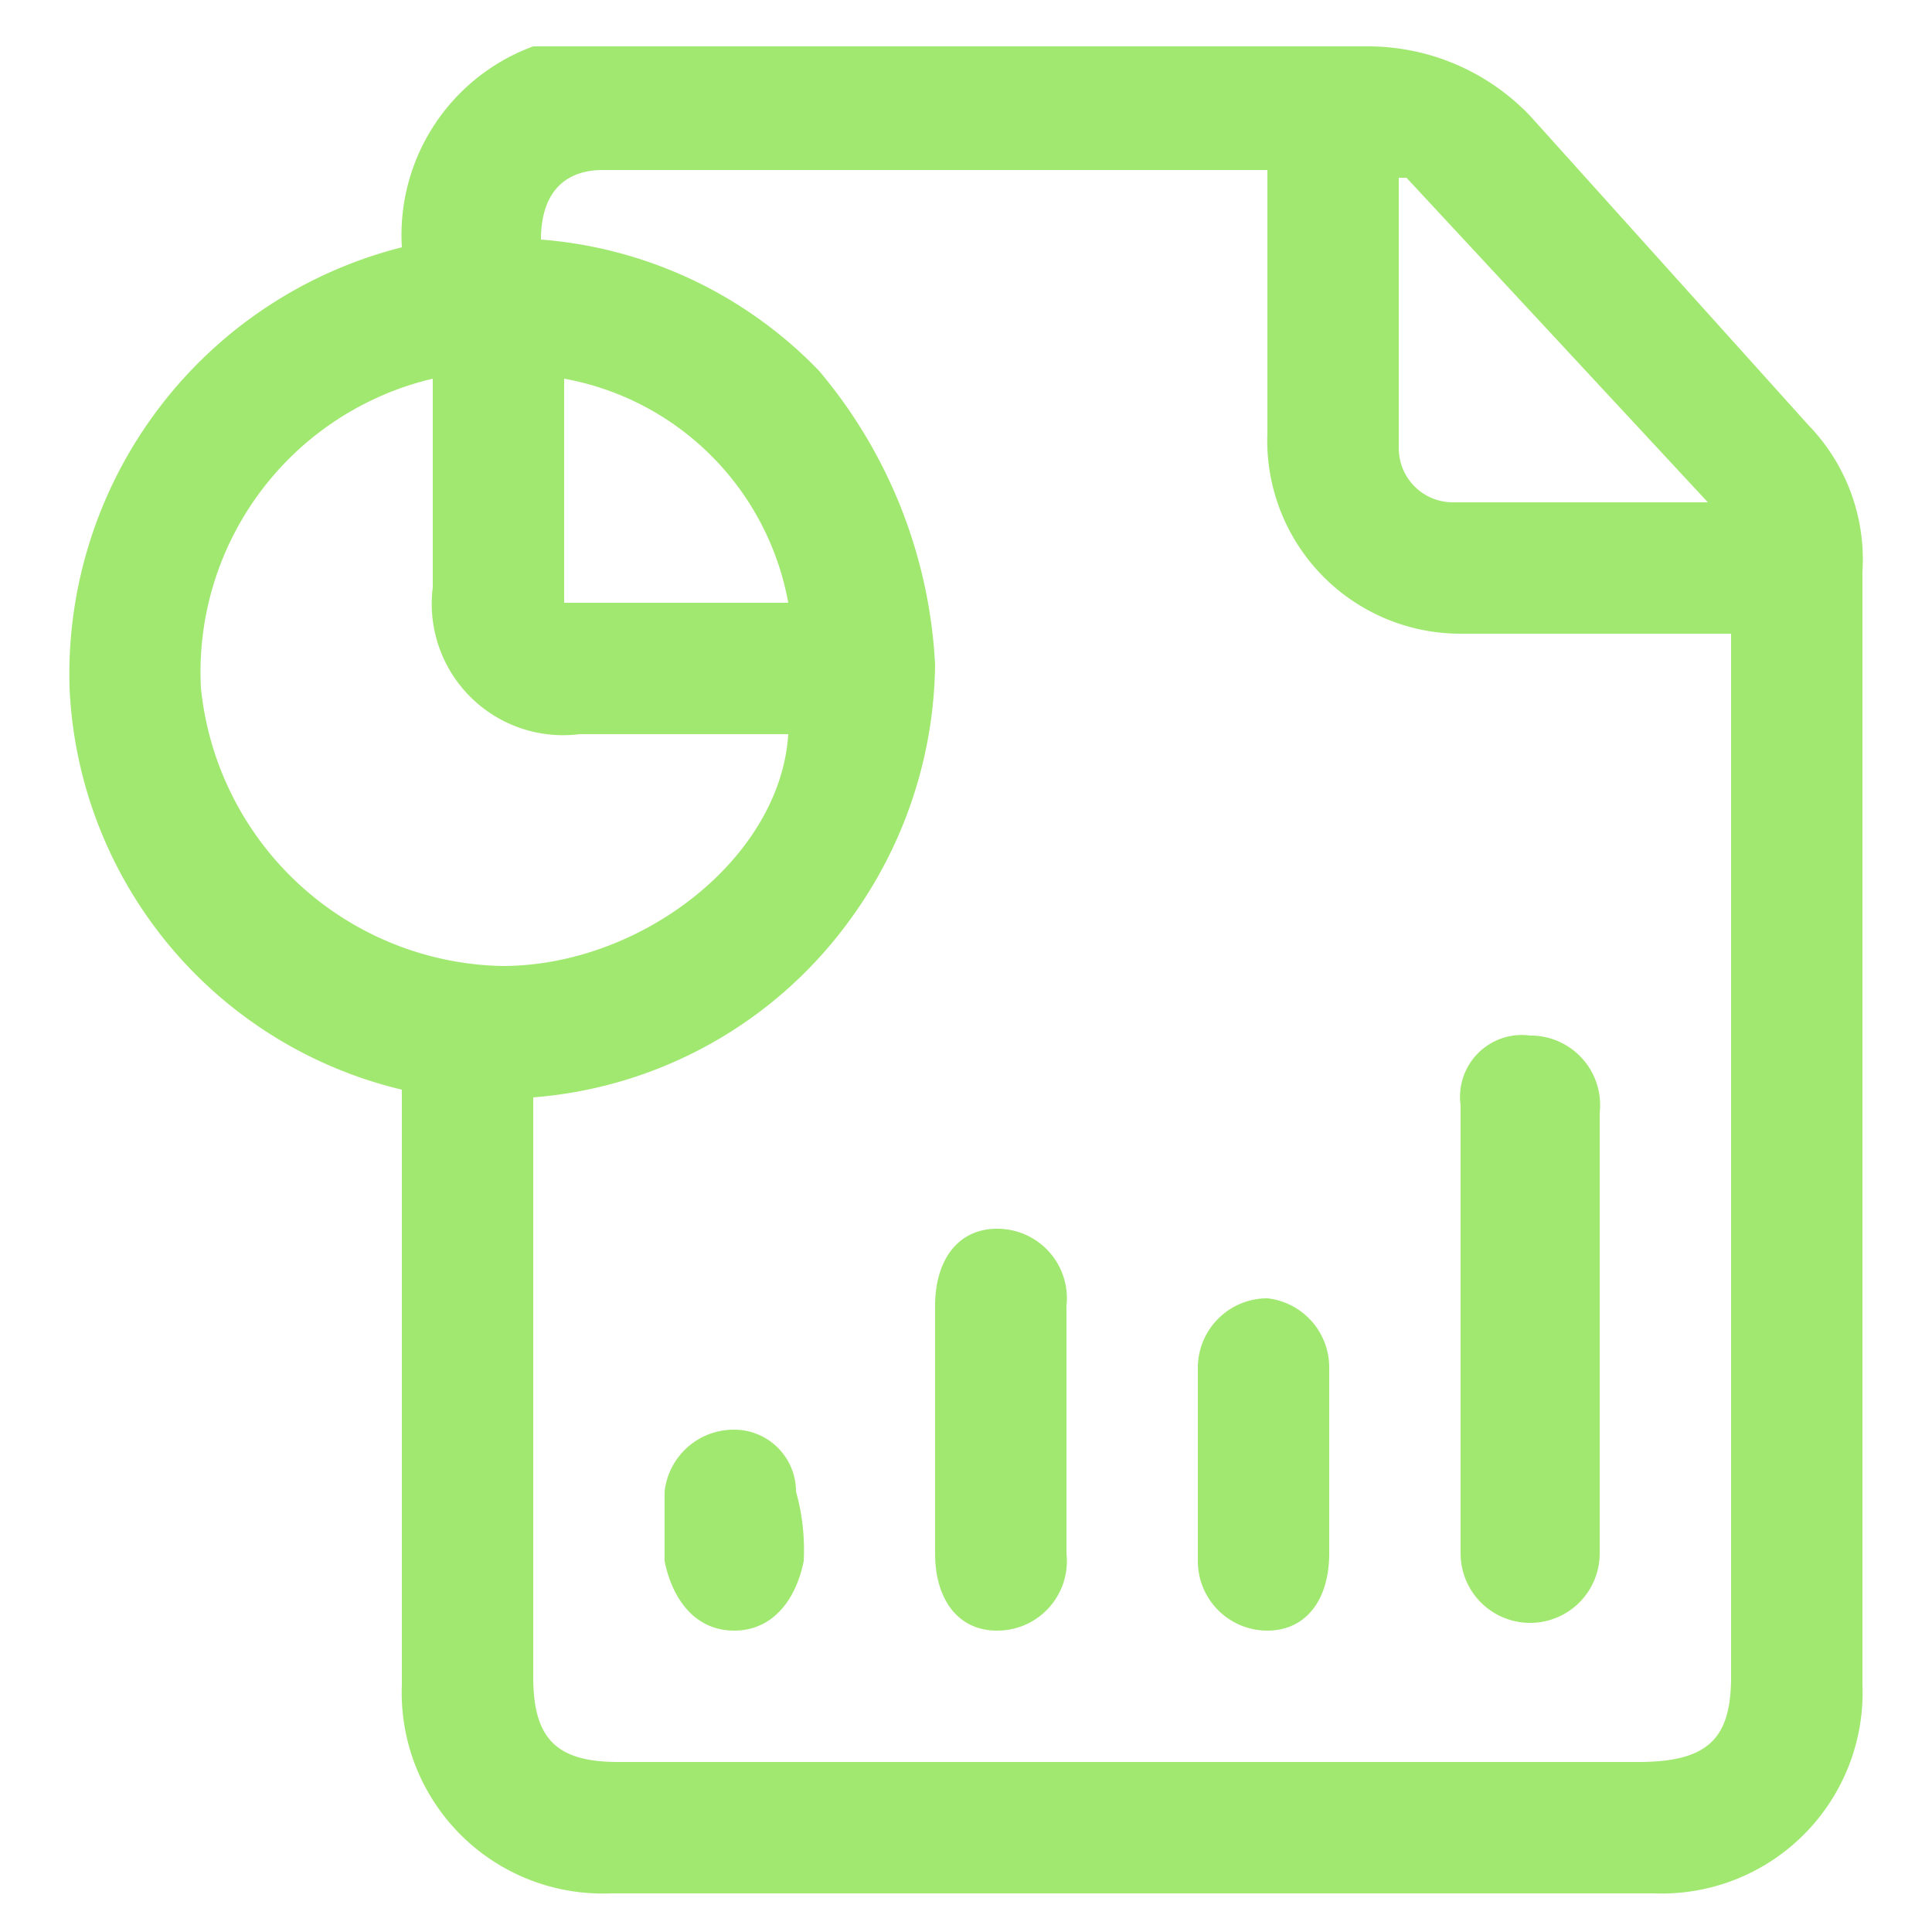
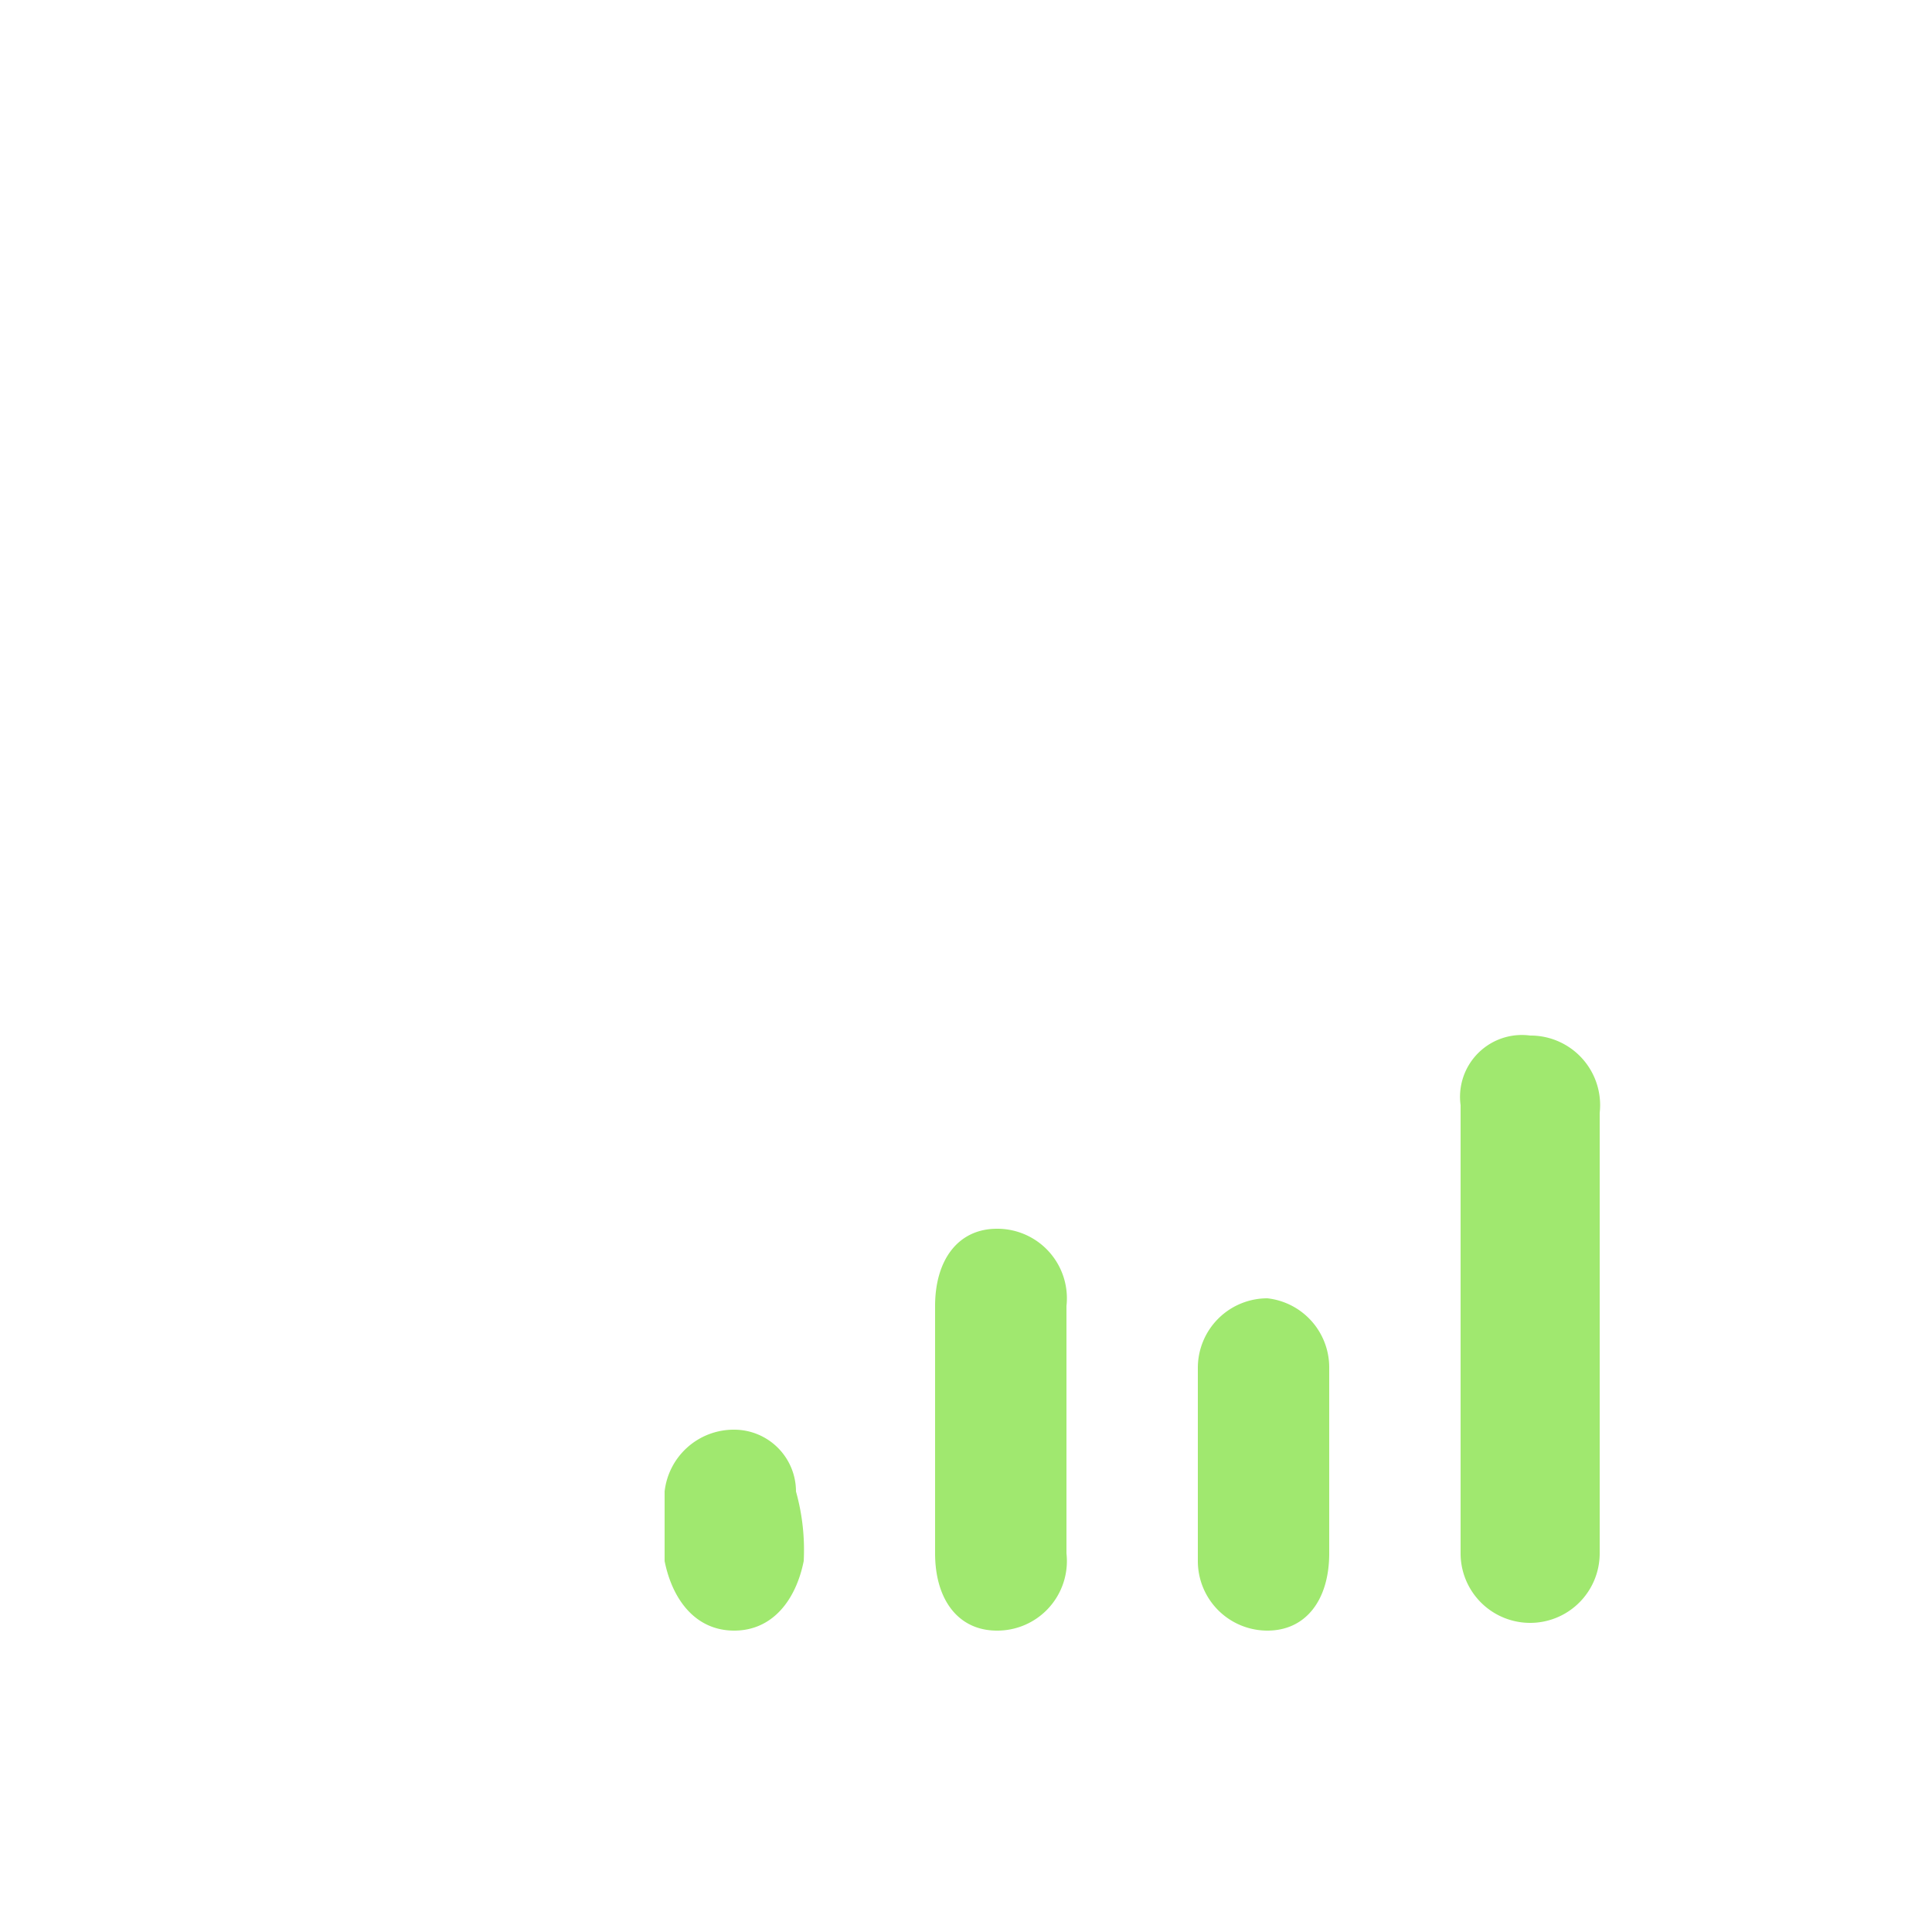
<svg xmlns="http://www.w3.org/2000/svg" viewBox="0 0 25 25">
-   <path d="M5.2,14.1A5.6,5.6,0,0,1,.9,8.9,5.7,5.7,0,0,1,5.2,3.2,2.6,2.6,0,0,1,6.9.6H17.7a2.9,2.9,0,0,1,2.1.9l3.6,4a2.5,2.5,0,0,1,.7,1.9V21.8a2.6,2.6,0,0,1-2.7,2.7H7.9a2.6,2.6,0,0,1-2.7-2.7V14.1ZM22.4,8.2H18.9a2.5,2.5,0,0,1-2.5-2.6V2.2H7.8c-.5,0-.8.3-.8.9a5.6,5.6,0,0,1,3.6,1.7,6.4,6.4,0,0,1,1.5,3.8A5.7,5.7,0,0,1,11,11.9a5.6,5.6,0,0,1-4.1,2.3v7.5c0,.8.3,1.1,1.1,1.1H21.2c.9,0,1.2-.3,1.2-1.1V8.2ZM5.6,4.9a3.9,3.9,0,0,0-3,4,4,4,0,0,0,3.9,3.6c1.8,0,3.6-1.4,3.7-3H7.5A1.7,1.7,0,0,1,5.6,7.6ZM22.1,6.5,18.2,2.3h-.1V5.8a.7.7,0,0,0,.7.7ZM7.3,4.9V7.8h2.9A3.6,3.6,0,0,0,7.3,4.9Z" style="fill:#a0e86f" />
  <path d="M20.7,17.2v2.9a.9.9,0,1,1-1.8,0V14.3a.8.8,0,0,1,.9-.9.9.9,0,0,1,.9,1Z" style="fill:#a0e86f" />
  <path d="M13.8,18.5v1.6a.9.9,0,0,1-.9,1c-.5,0-.8-.4-.8-1V16.9c0-.6.3-1,.8-1a.9.9,0,0,1,.9,1Z" style="fill:#a0e86f" />
  <path d="M17.2,18.9v1.2c0,.6-.3,1-.8,1a.9.9,0,0,1-.9-.9V17.7a.9.9,0,0,1,.9-.9.9.9,0,0,1,.8.9h0Z" style="fill:#a0e86f" />
  <path d="M8.6,19.8v-.5a.9.9,0,0,1,.9-.8.8.8,0,0,1,.8.8,2.8,2.8,0,0,1,.1.9c-.1.5-.4.9-.9.9s-.8-.4-.9-.9v-.4Z" style="fill:#a0e86f" />
</svg>